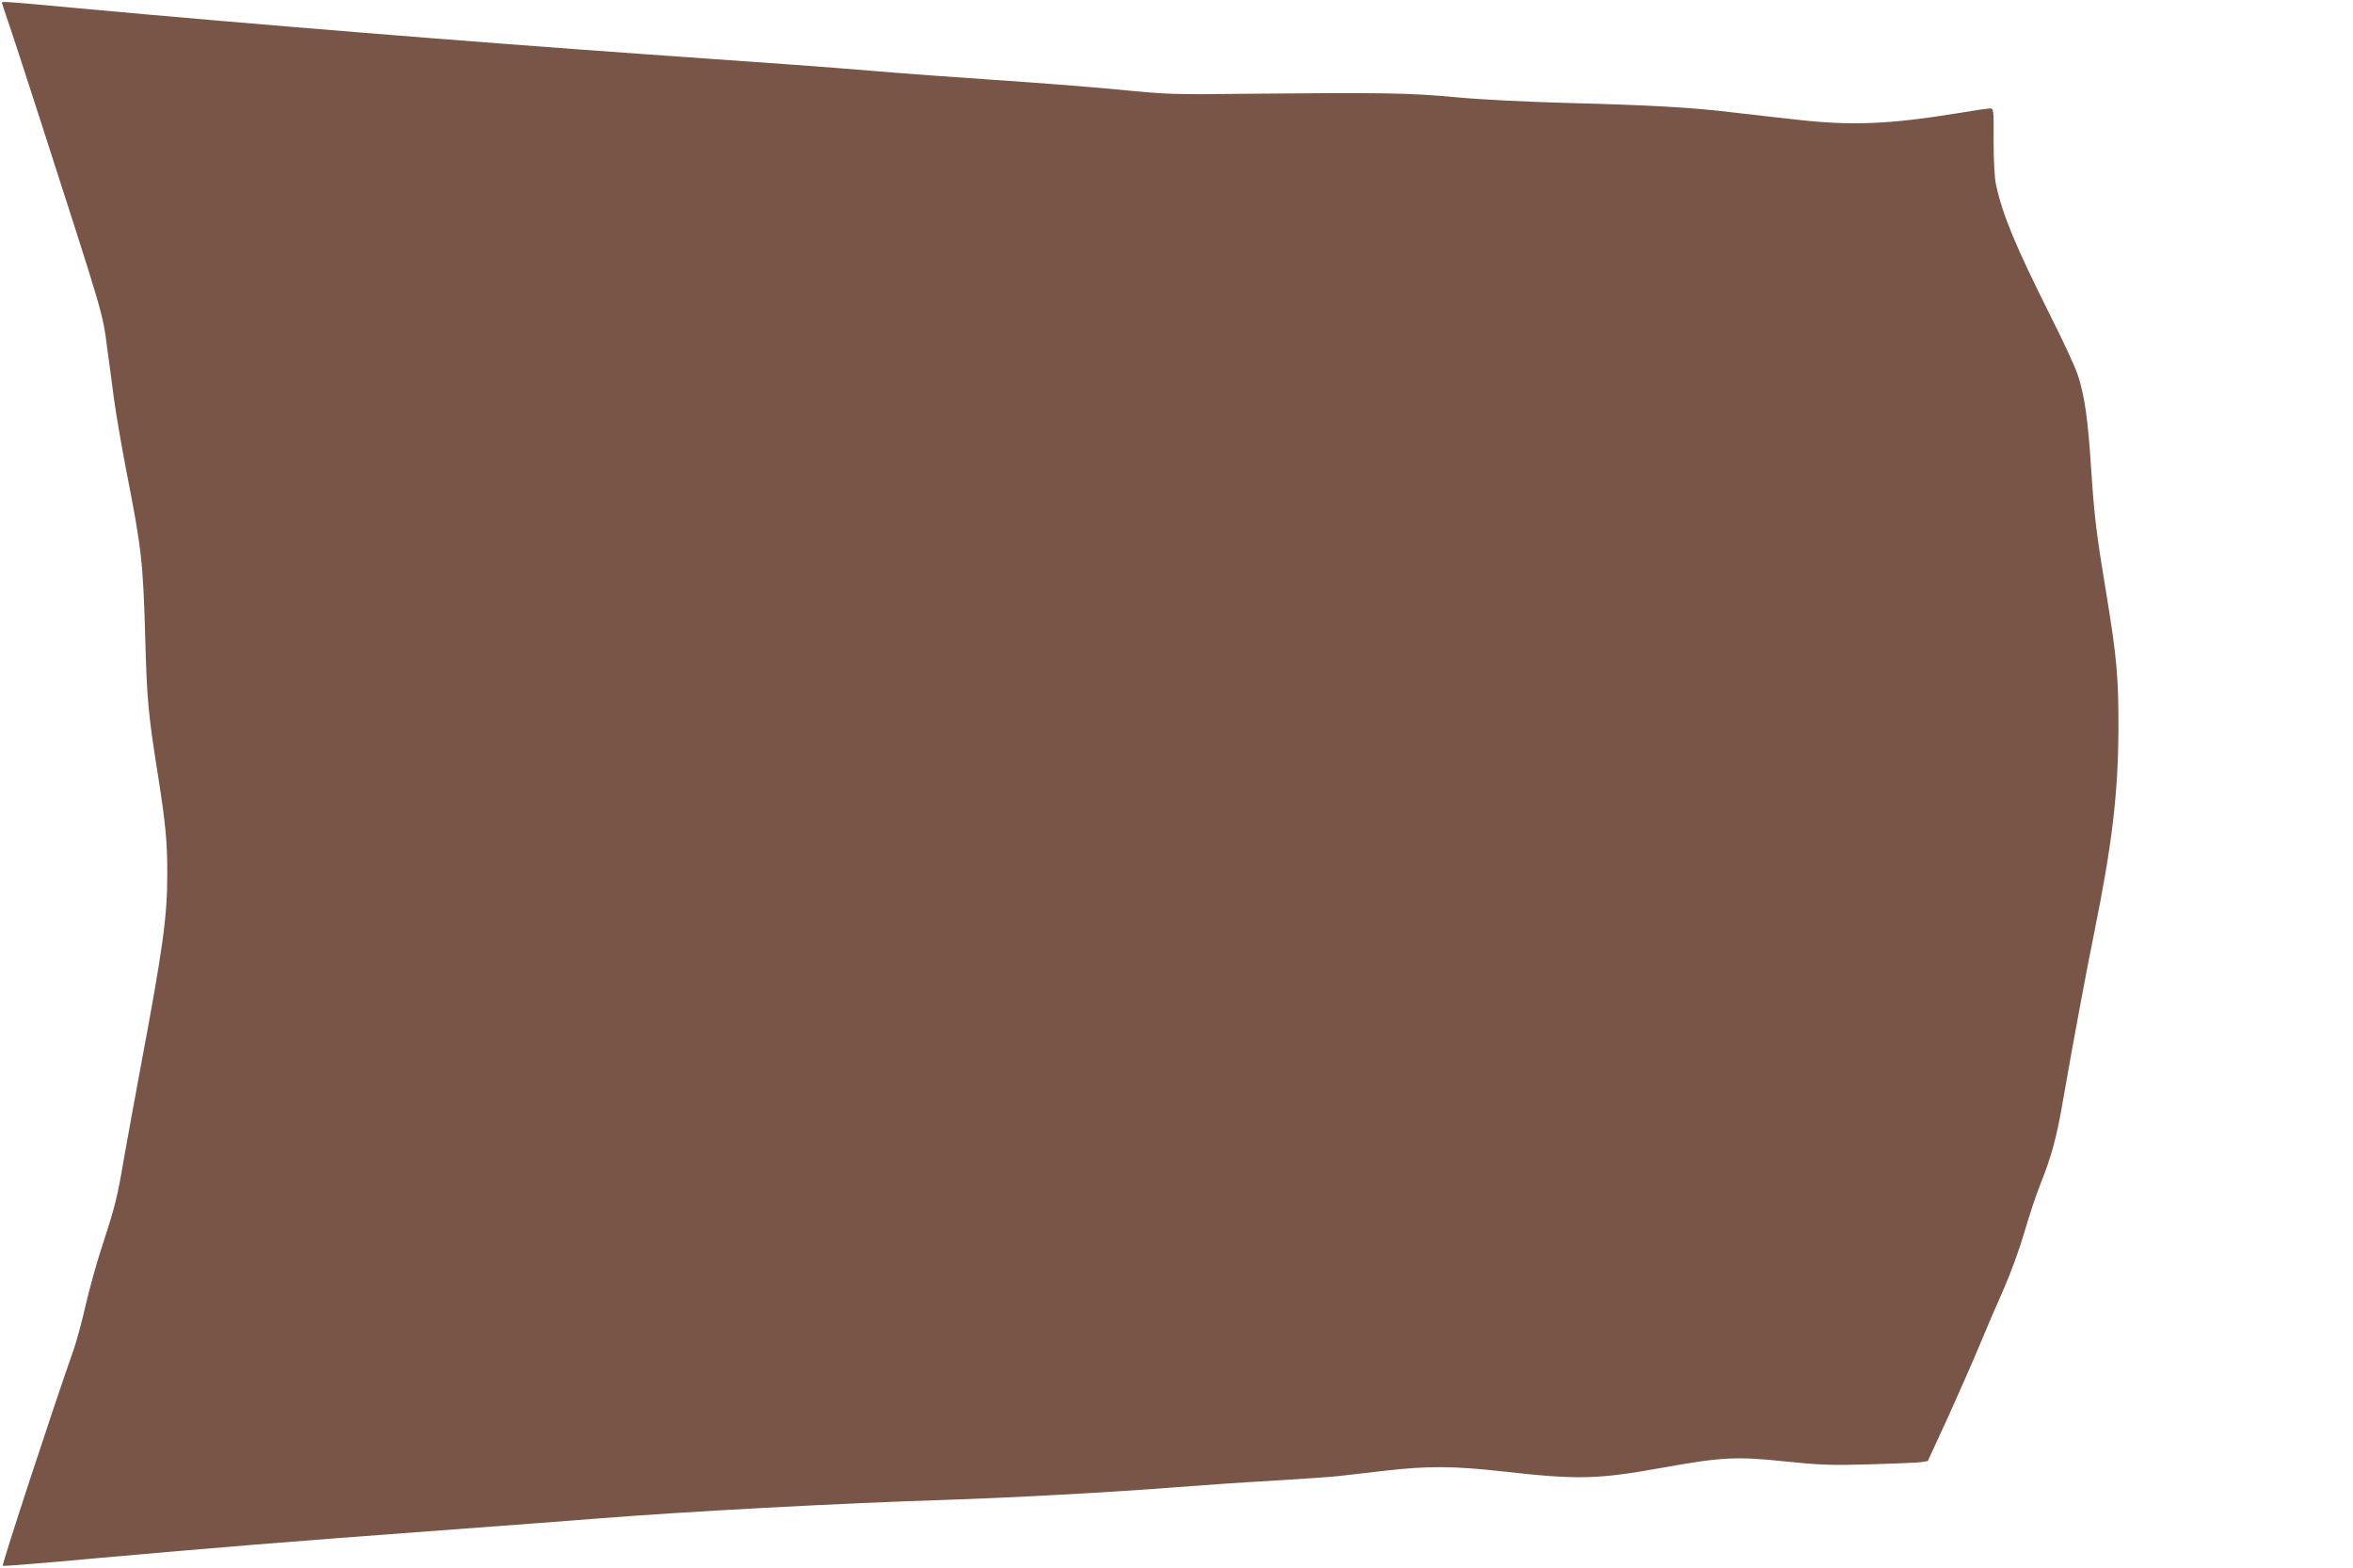
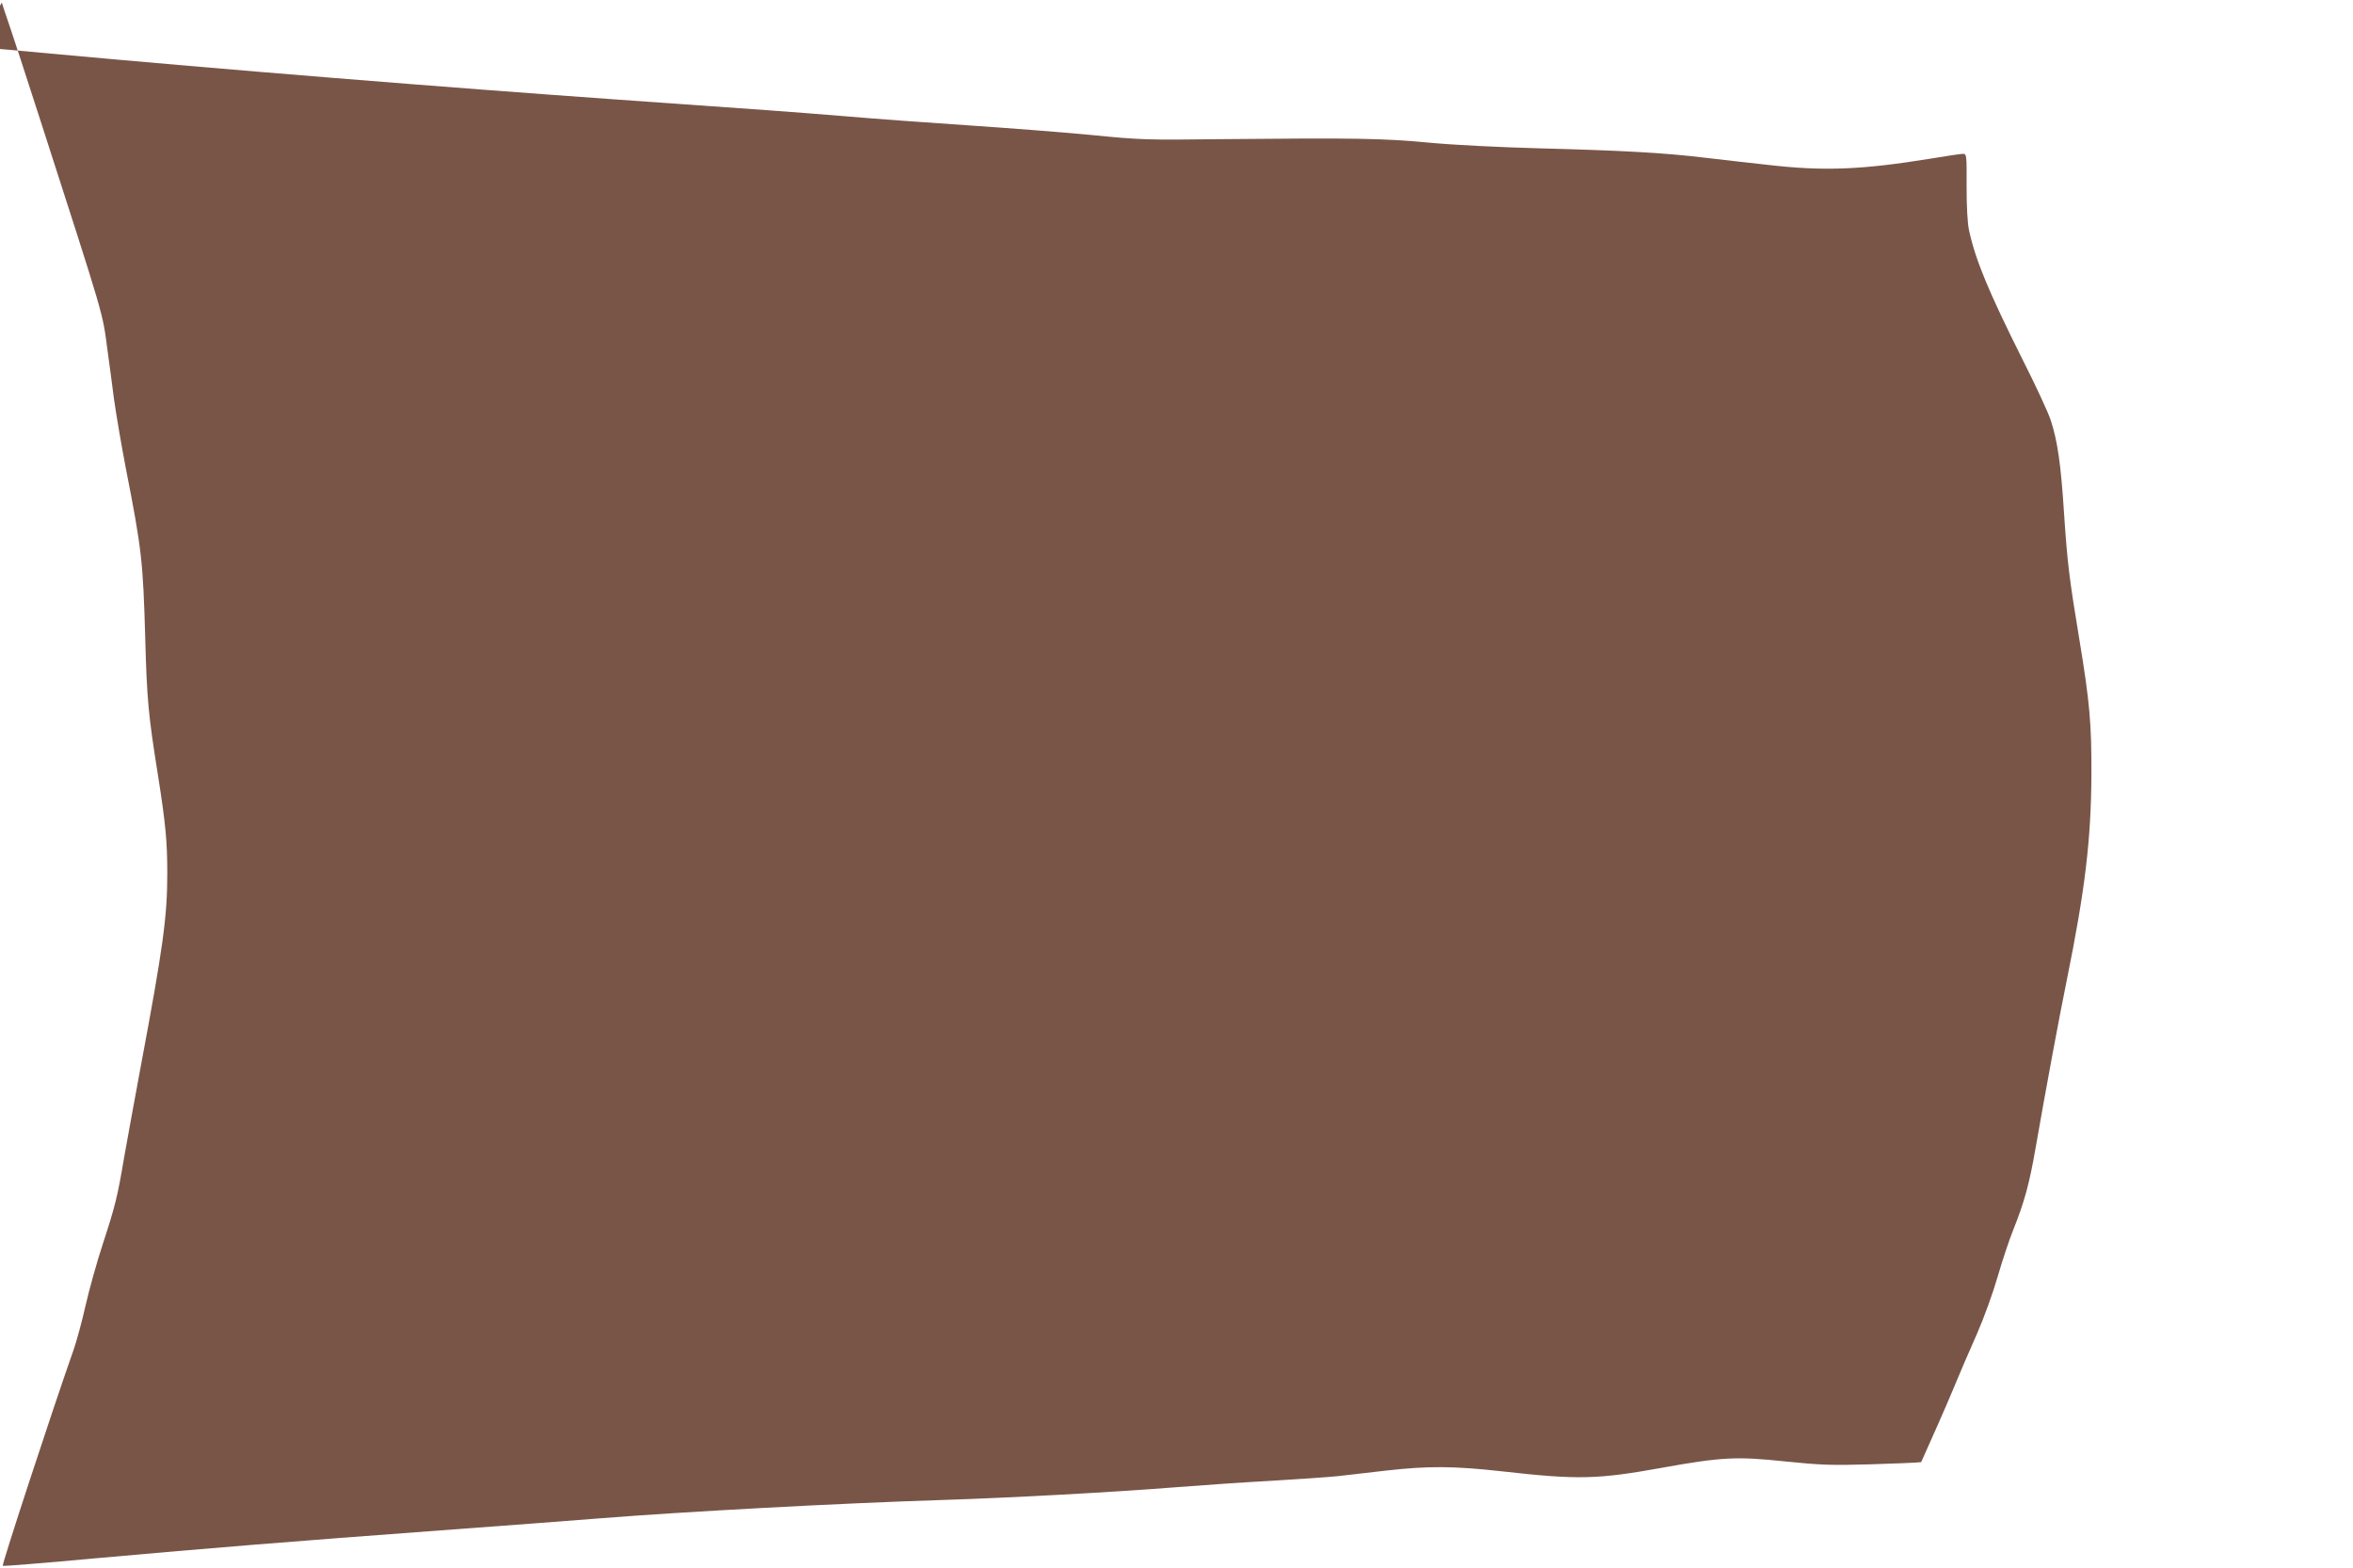
<svg xmlns="http://www.w3.org/2000/svg" version="1.0" width="1280pt" height="853pt" viewBox="0 0 1280 853" preserveAspectRatio="xMidYMid meet">
  <g transform="translate(0,853) scale(0.1,-0.1)" fill="#795548" stroke="none">
-     <path d="M10 8516 c0 -2 15 -48 34 -103 19 -54 99 -300 179 -548 349 -1083 334 -1030 361 -1235 9 -63 25 -185 36 -270 12 -85 41 -256 65 -380 86 -439 93 -502 105 -919 9 -336 17 -422 69 -746 42 -267 51 -362 51 -537 0 -237 -23 -402 -145 -1053 -35 -187 -75 -409 -90 -493 -36 -213 -48 -262 -116 -470 -33 -100 -75 -252 -94 -336 -19 -84 -48 -191 -64 -237 -118 -335 -392 -1171 -386 -1177 2 -3 235 16 517 42 613 55 1045 90 1868 151 338 25 725 54 860 65 465 37 1320 83 1865 100 375 12 927 42 1280 70 138 11 372 27 520 35 149 9 308 20 355 25 47 5 164 19 260 30 229 26 369 25 630 -4 414 -47 521 -44 875 20 317 57 402 62 664 34 197 -20 250 -22 464 -16 133 4 258 9 278 12 l36 6 111 241 c60 133 138 310 172 392 34 83 93 220 131 305 39 89 87 222 113 312 25 86 63 201 85 255 60 150 88 252 121 443 57 327 129 714 170 915 100 492 132 765 134 1115 1 281 -9 395 -65 735 -56 337 -66 422 -84 692 -17 264 -35 390 -72 503 -13 41 -82 190 -153 330 -185 370 -256 540 -292 705 -8 38 -13 126 -13 238 1 173 0 177 -20 177 -11 0 -88 -11 -170 -25 -381 -62 -587 -70 -890 -35 -94 10 -248 28 -343 39 -225 27 -443 39 -897 51 -219 6 -466 18 -605 31 -254 24 -403 26 -1130 19 -405 -5 -438 -4 -710 23 -157 15 -456 38 -665 52 -209 14 -513 36 -675 50 -283 23 -416 33 -1230 90 -946 67 -2138 163 -3083 250 -387 36 -417 38 -417 31z" />
+     <path d="M10 8516 c0 -2 15 -48 34 -103 19 -54 99 -300 179 -548 349 -1083 334 -1030 361 -1235 9 -63 25 -185 36 -270 12 -85 41 -256 65 -380 86 -439 93 -502 105 -919 9 -336 17 -422 69 -746 42 -267 51 -362 51 -537 0 -237 -23 -402 -145 -1053 -35 -187 -75 -409 -90 -493 -36 -213 -48 -262 -116 -470 -33 -100 -75 -252 -94 -336 -19 -84 -48 -191 -64 -237 -118 -335 -392 -1171 -386 -1177 2 -3 235 16 517 42 613 55 1045 90 1868 151 338 25 725 54 860 65 465 37 1320 83 1865 100 375 12 927 42 1280 70 138 11 372 27 520 35 149 9 308 20 355 25 47 5 164 19 260 30 229 26 369 25 630 -4 414 -47 521 -44 875 20 317 57 402 62 664 34 197 -20 250 -22 464 -16 133 4 258 9 278 12 c60 133 138 310 172 392 34 83 93 220 131 305 39 89 87 222 113 312 25 86 63 201 85 255 60 150 88 252 121 443 57 327 129 714 170 915 100 492 132 765 134 1115 1 281 -9 395 -65 735 -56 337 -66 422 -84 692 -17 264 -35 390 -72 503 -13 41 -82 190 -153 330 -185 370 -256 540 -292 705 -8 38 -13 126 -13 238 1 173 0 177 -20 177 -11 0 -88 -11 -170 -25 -381 -62 -587 -70 -890 -35 -94 10 -248 28 -343 39 -225 27 -443 39 -897 51 -219 6 -466 18 -605 31 -254 24 -403 26 -1130 19 -405 -5 -438 -4 -710 23 -157 15 -456 38 -665 52 -209 14 -513 36 -675 50 -283 23 -416 33 -1230 90 -946 67 -2138 163 -3083 250 -387 36 -417 38 -417 31z" />
  </g>
</svg>